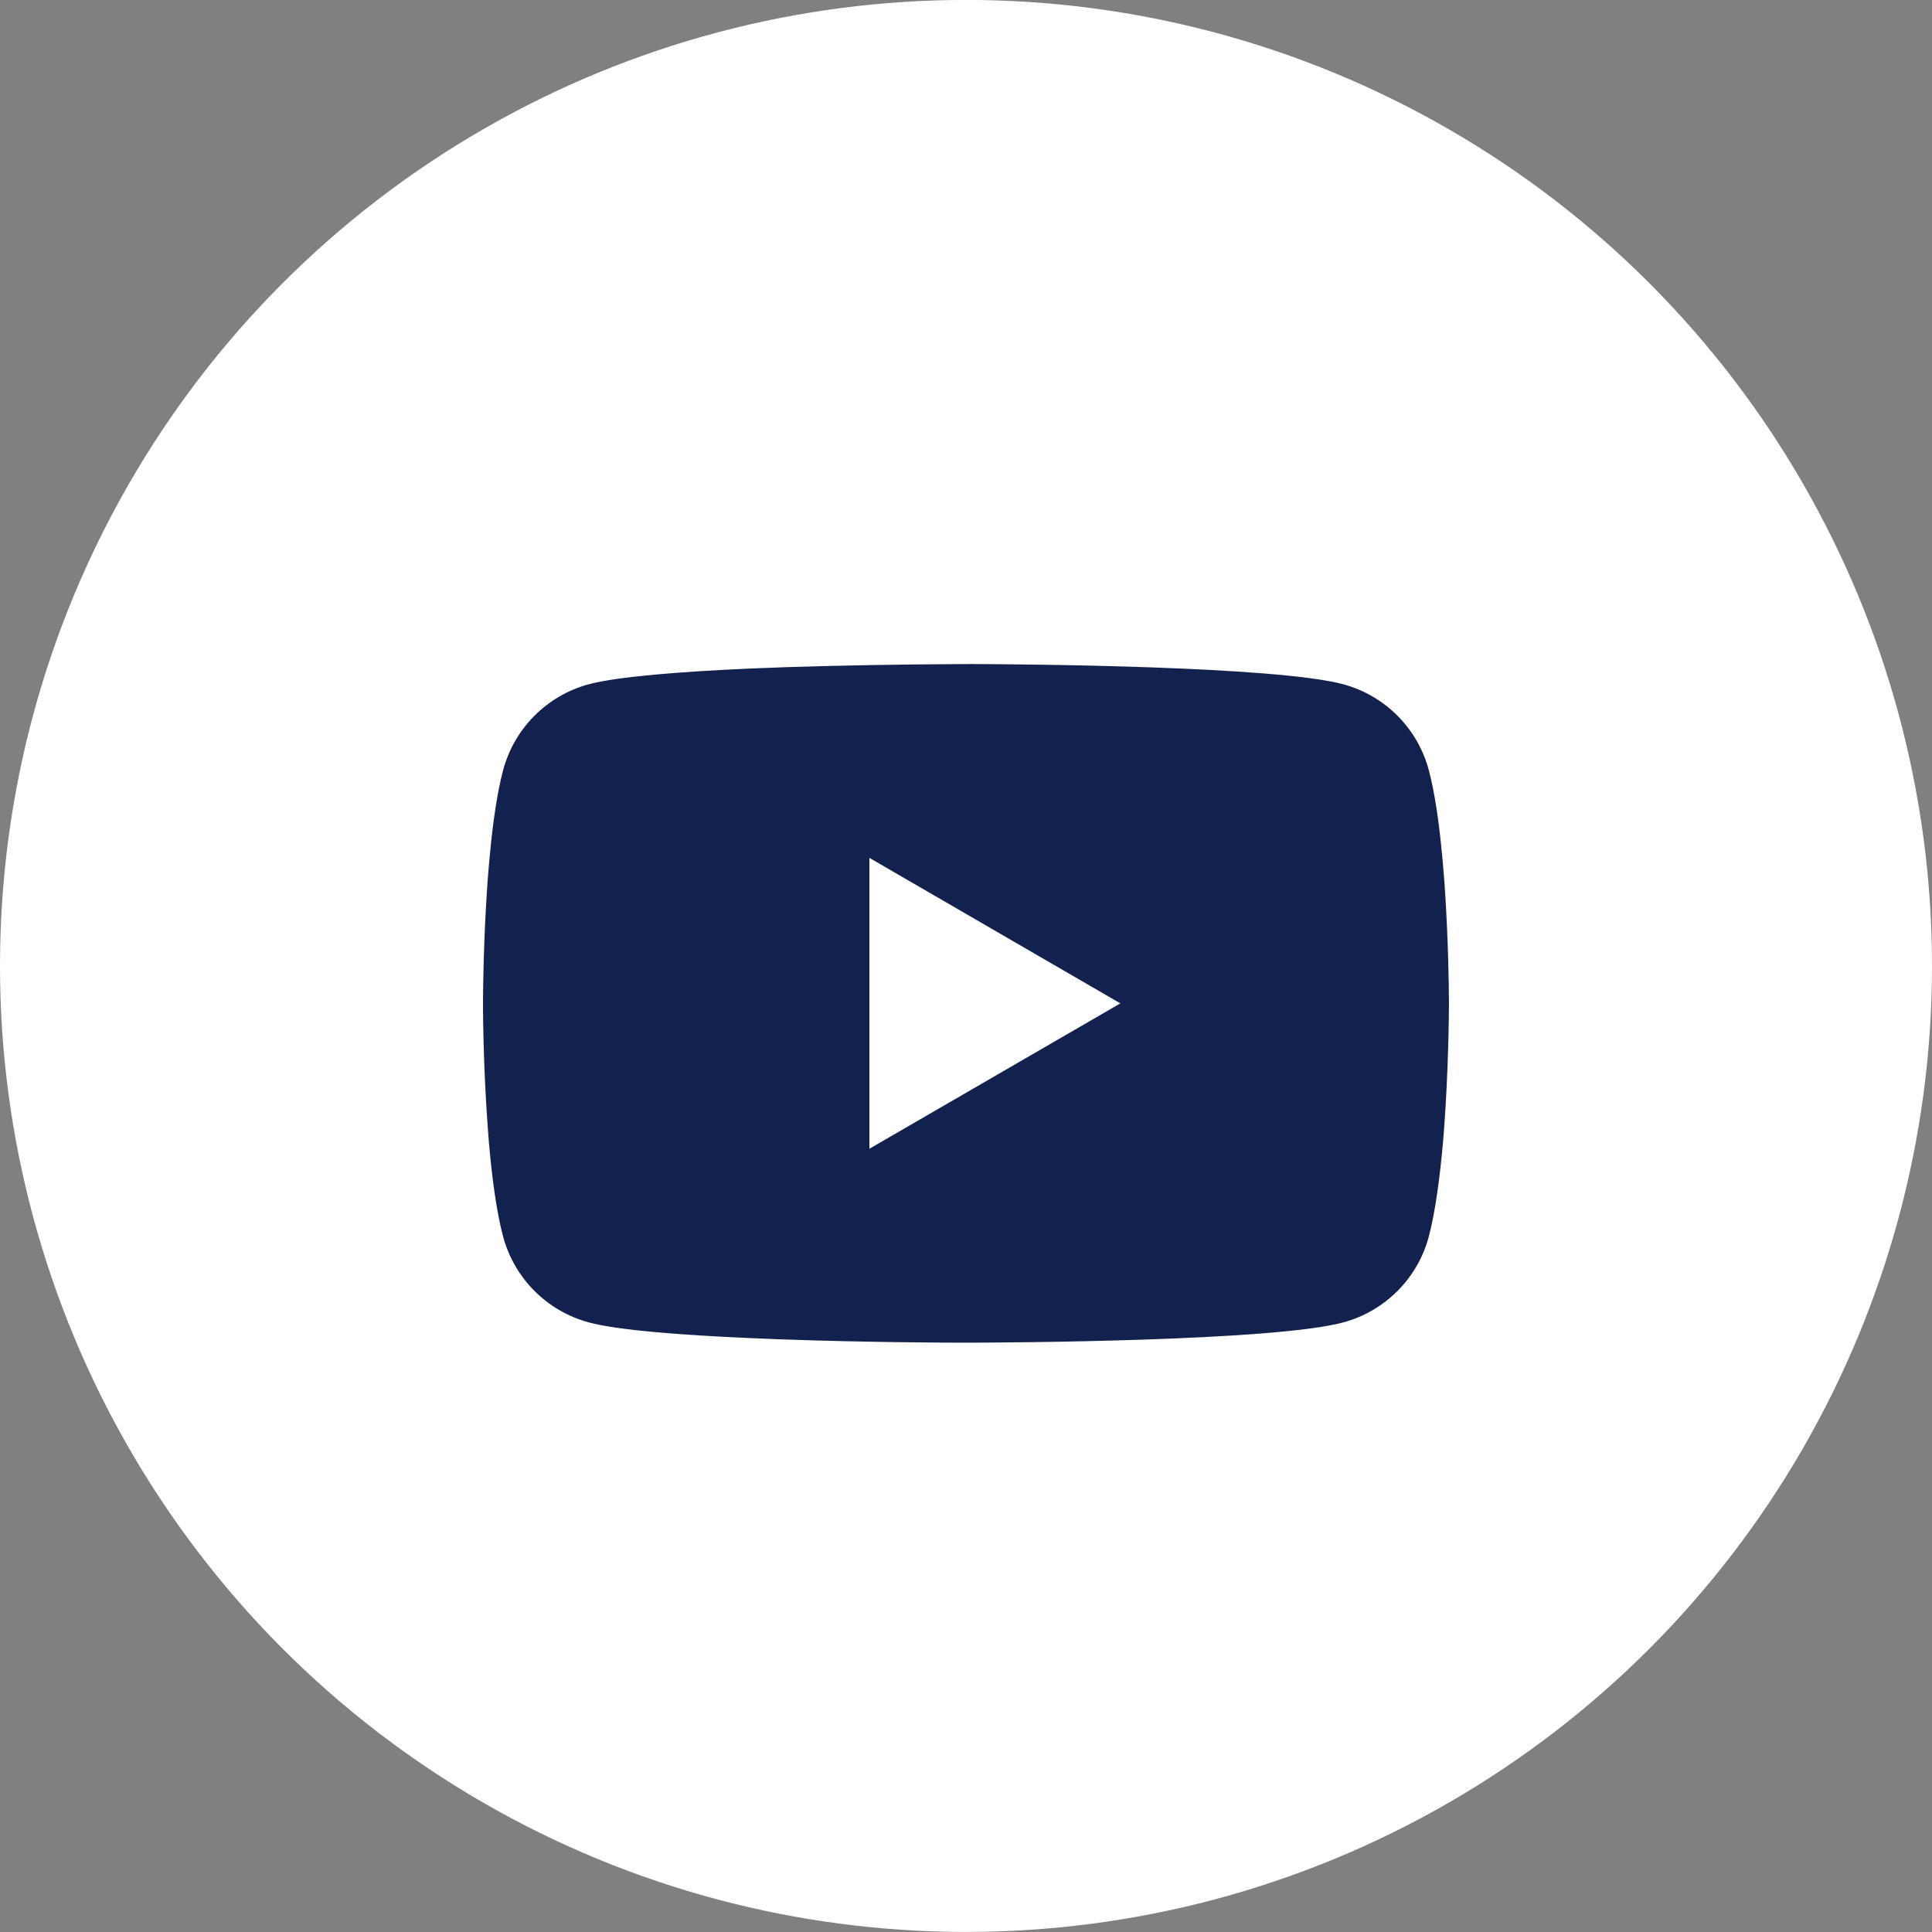
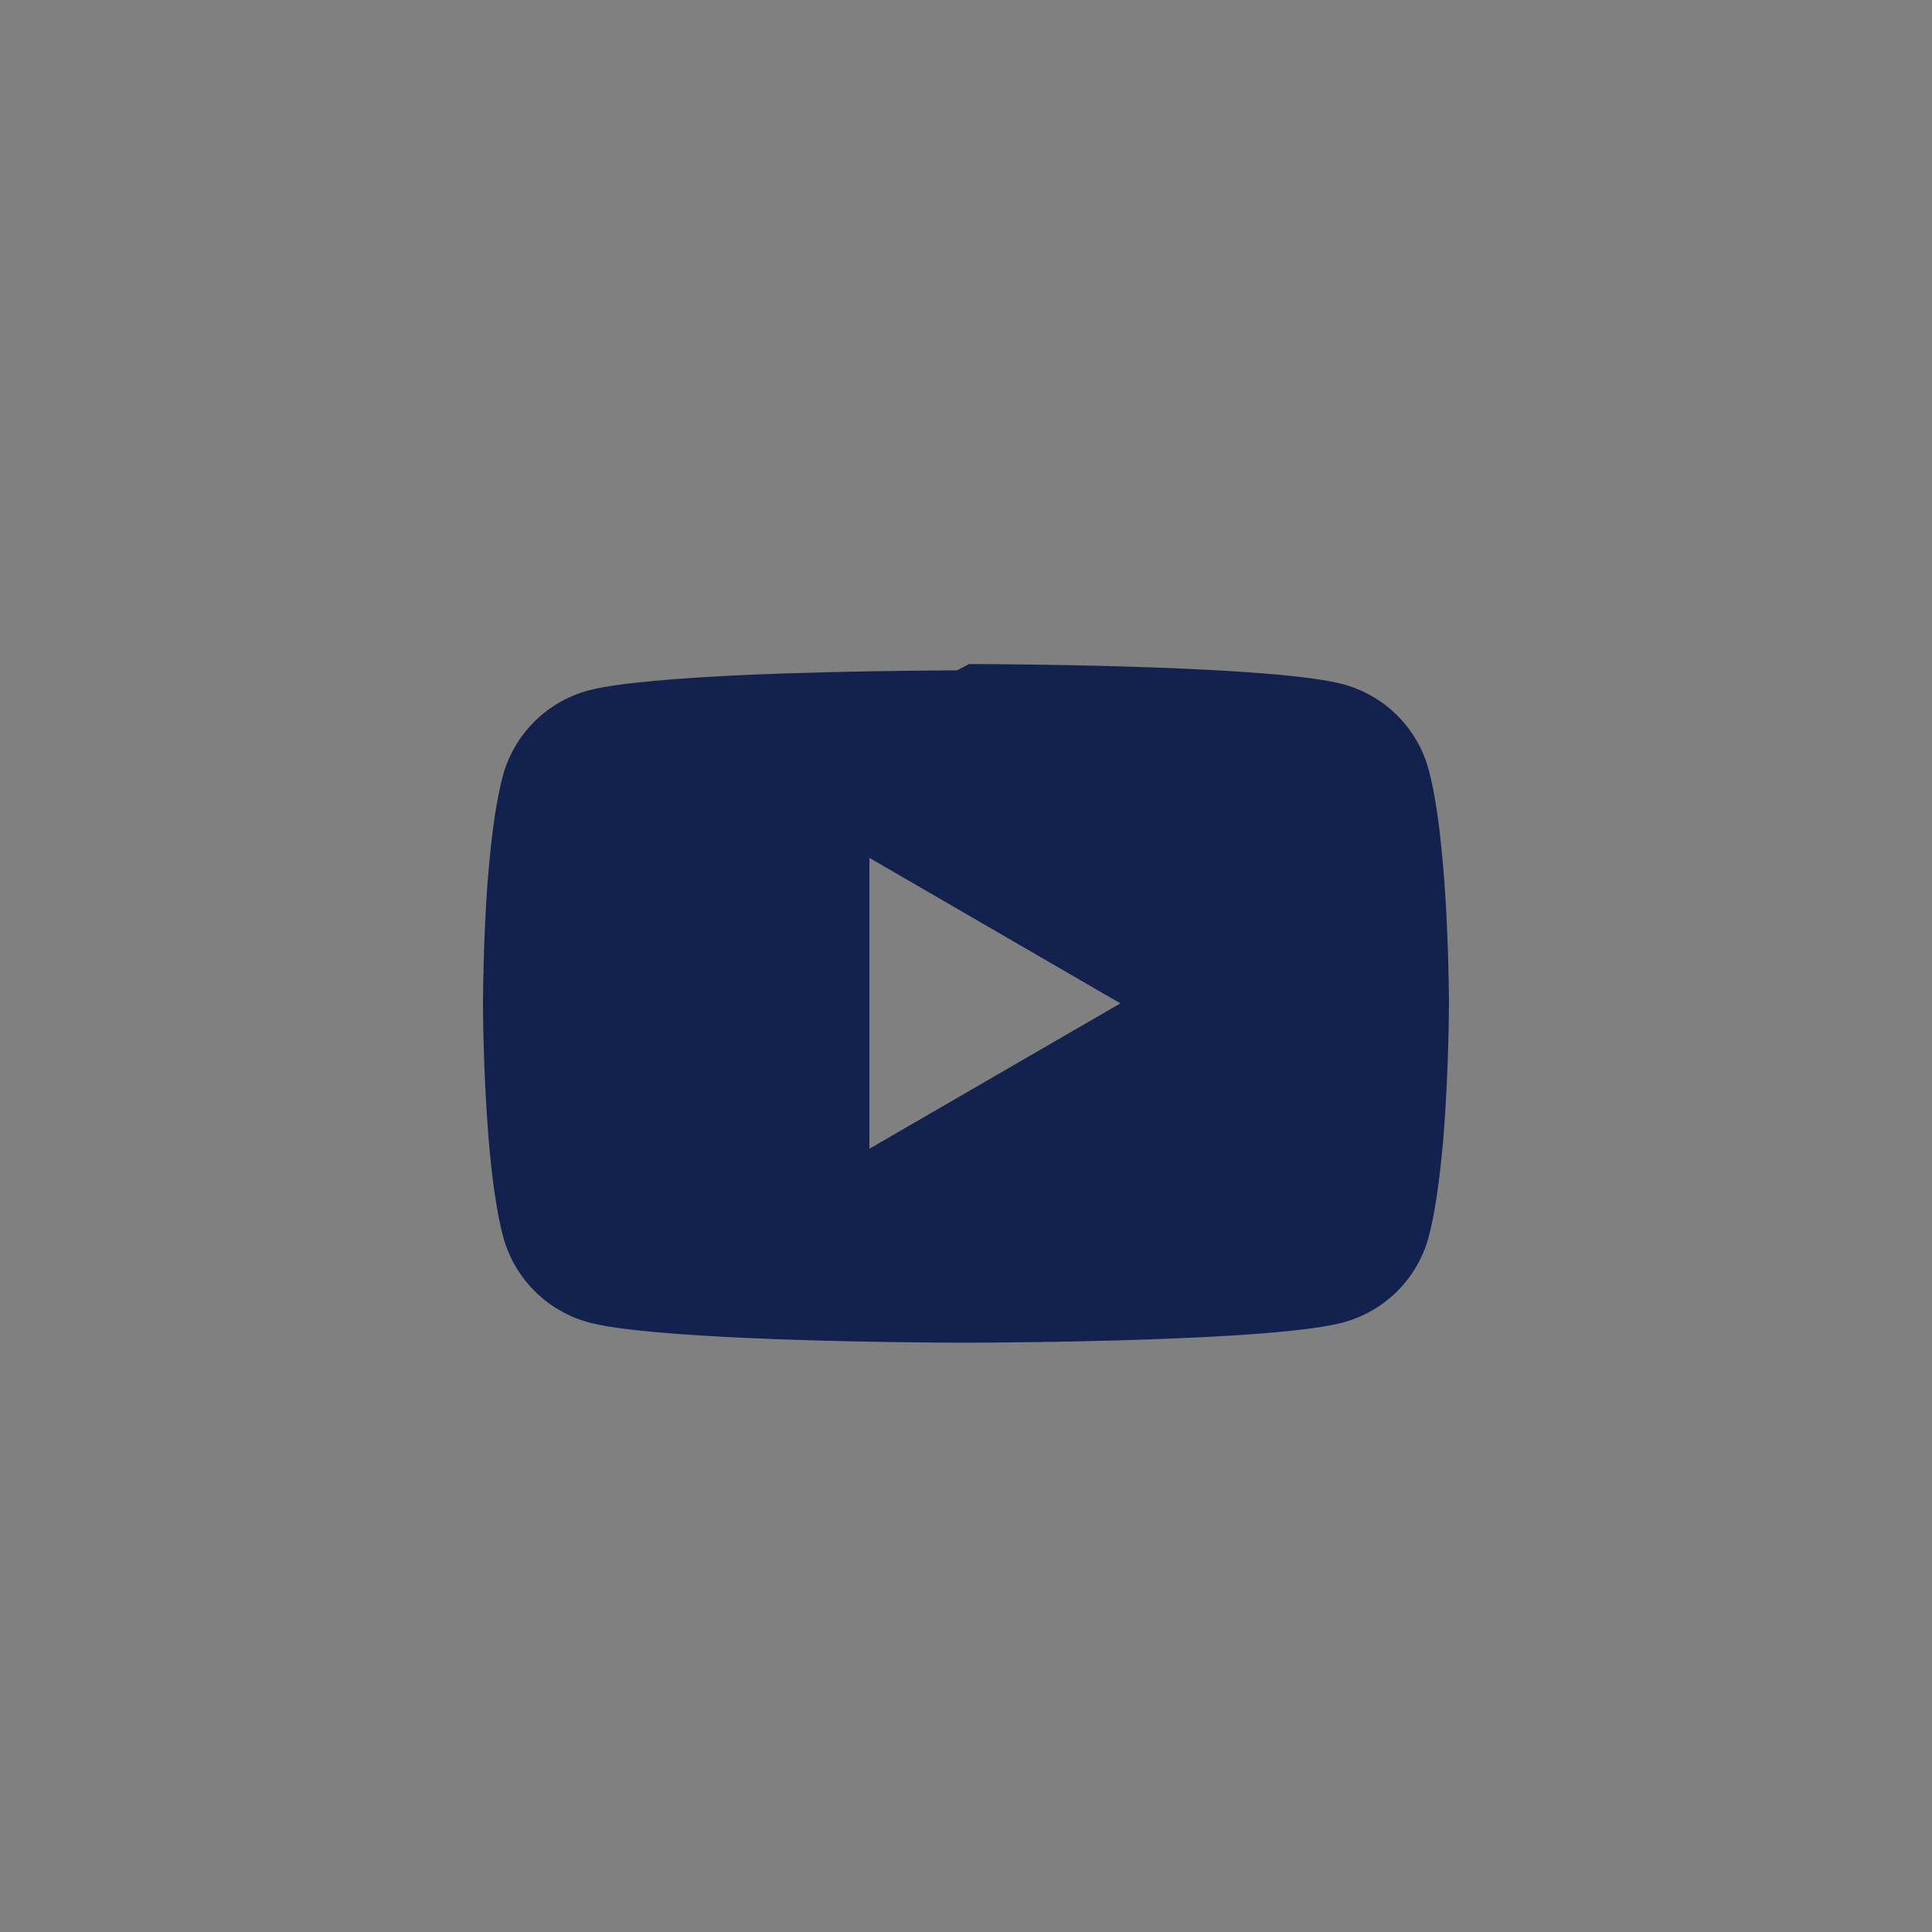
<svg xmlns="http://www.w3.org/2000/svg" version="1.1" id="Layer_1" x="0px" y="0px" width="32px" height="32px" viewBox="0 0 32 32" enable-background="new 0 0 32 32" xml:space="preserve">
  <rect x="0" y="0" width="32" height="32" fill="#808080" stroke="none" />
-   <circle fill="#FFFFFF" cx="16" cy="15.999" r="16" />
-   <path fill="#13214E" d="M16.051,10.999h0.089c0.822,0.003,4.987,0.033,6.11,0.335c0.691,0.188,1.23,0.729,1.415,1.42  c0.101,0.38,0.172,0.883,0.22,1.402l0.01,0.104l0.022,0.26l0.008,0.104c0.065,0.914,0.073,1.77,0.074,1.957v0.075  c-0.001,0.194-0.01,1.107-0.082,2.06l-0.008,0.104L23.9,18.925c-0.051,0.572-0.125,1.14-0.235,1.558  c-0.185,0.692-0.724,1.232-1.415,1.42c-1.16,0.313-5.568,0.334-6.18,0.336h-0.142c-0.309,0-1.587-0.006-2.927-0.053l-0.17-0.006  l-0.087-0.004l-0.171-0.007l-0.171-0.007c-1.11-0.049-2.167-0.128-2.654-0.26c-0.69-0.188-1.229-0.729-1.415-1.42  c-0.111-0.416-0.185-0.985-0.235-1.558L8.09,18.82l-0.008-0.104C8.032,18.039,8.005,17.359,8,16.68v-0.123  c0.002-0.215,0.01-0.958,0.064-1.778l0.007-0.103l0.003-0.052l0.008-0.104l0.022-0.26l0.01-0.104  c0.048-0.519,0.119-1.023,0.22-1.402c0.185-0.691,0.724-1.232,1.415-1.42c0.487-0.13,1.544-0.21,2.654-0.26l0.17-0.007l0.172-0.006  l0.086-0.003l0.171-0.007c0.952-0.03,1.904-0.047,2.856-0.051L16.051,10.999z M14.4,14.209v4.818l4.157-2.408L14.4,14.209z" />
+   <path fill="#13214E" d="M16.051,10.999h0.089c0.822,0.003,4.987,0.033,6.11,0.335c0.691,0.188,1.23,0.729,1.415,1.42  c0.101,0.38,0.172,0.883,0.22,1.402l0.01,0.104l0.022,0.26l0.008,0.104c0.065,0.914,0.073,1.77,0.074,1.957v0.075  c-0.001,0.194-0.01,1.107-0.082,2.06l-0.008,0.104L23.9,18.925c-0.051,0.572-0.125,1.14-0.235,1.558  c-0.185,0.692-0.724,1.232-1.415,1.42c-1.16,0.313-5.568,0.334-6.18,0.336h-0.142c-0.309,0-1.587-0.006-2.927-0.053l-0.17-0.006  l-0.087-0.004l-0.171-0.007l-0.171-0.007c-1.11-0.049-2.167-0.128-2.654-0.26c-0.69-0.188-1.229-0.729-1.415-1.42  c-0.111-0.416-0.185-0.985-0.235-1.558L8.09,18.82l-0.008-0.104C8.032,18.039,8.005,17.359,8,16.68v-0.123  c0.002-0.215,0.01-0.958,0.064-1.778l0.003-0.052l0.008-0.104l0.022-0.26l0.01-0.104  c0.048-0.519,0.119-1.023,0.22-1.402c0.185-0.691,0.724-1.232,1.415-1.42c0.487-0.13,1.544-0.21,2.654-0.26l0.17-0.007l0.172-0.006  l0.086-0.003l0.171-0.007c0.952-0.03,1.904-0.047,2.856-0.051L16.051,10.999z M14.4,14.209v4.818l4.157-2.408L14.4,14.209z" />
</svg>